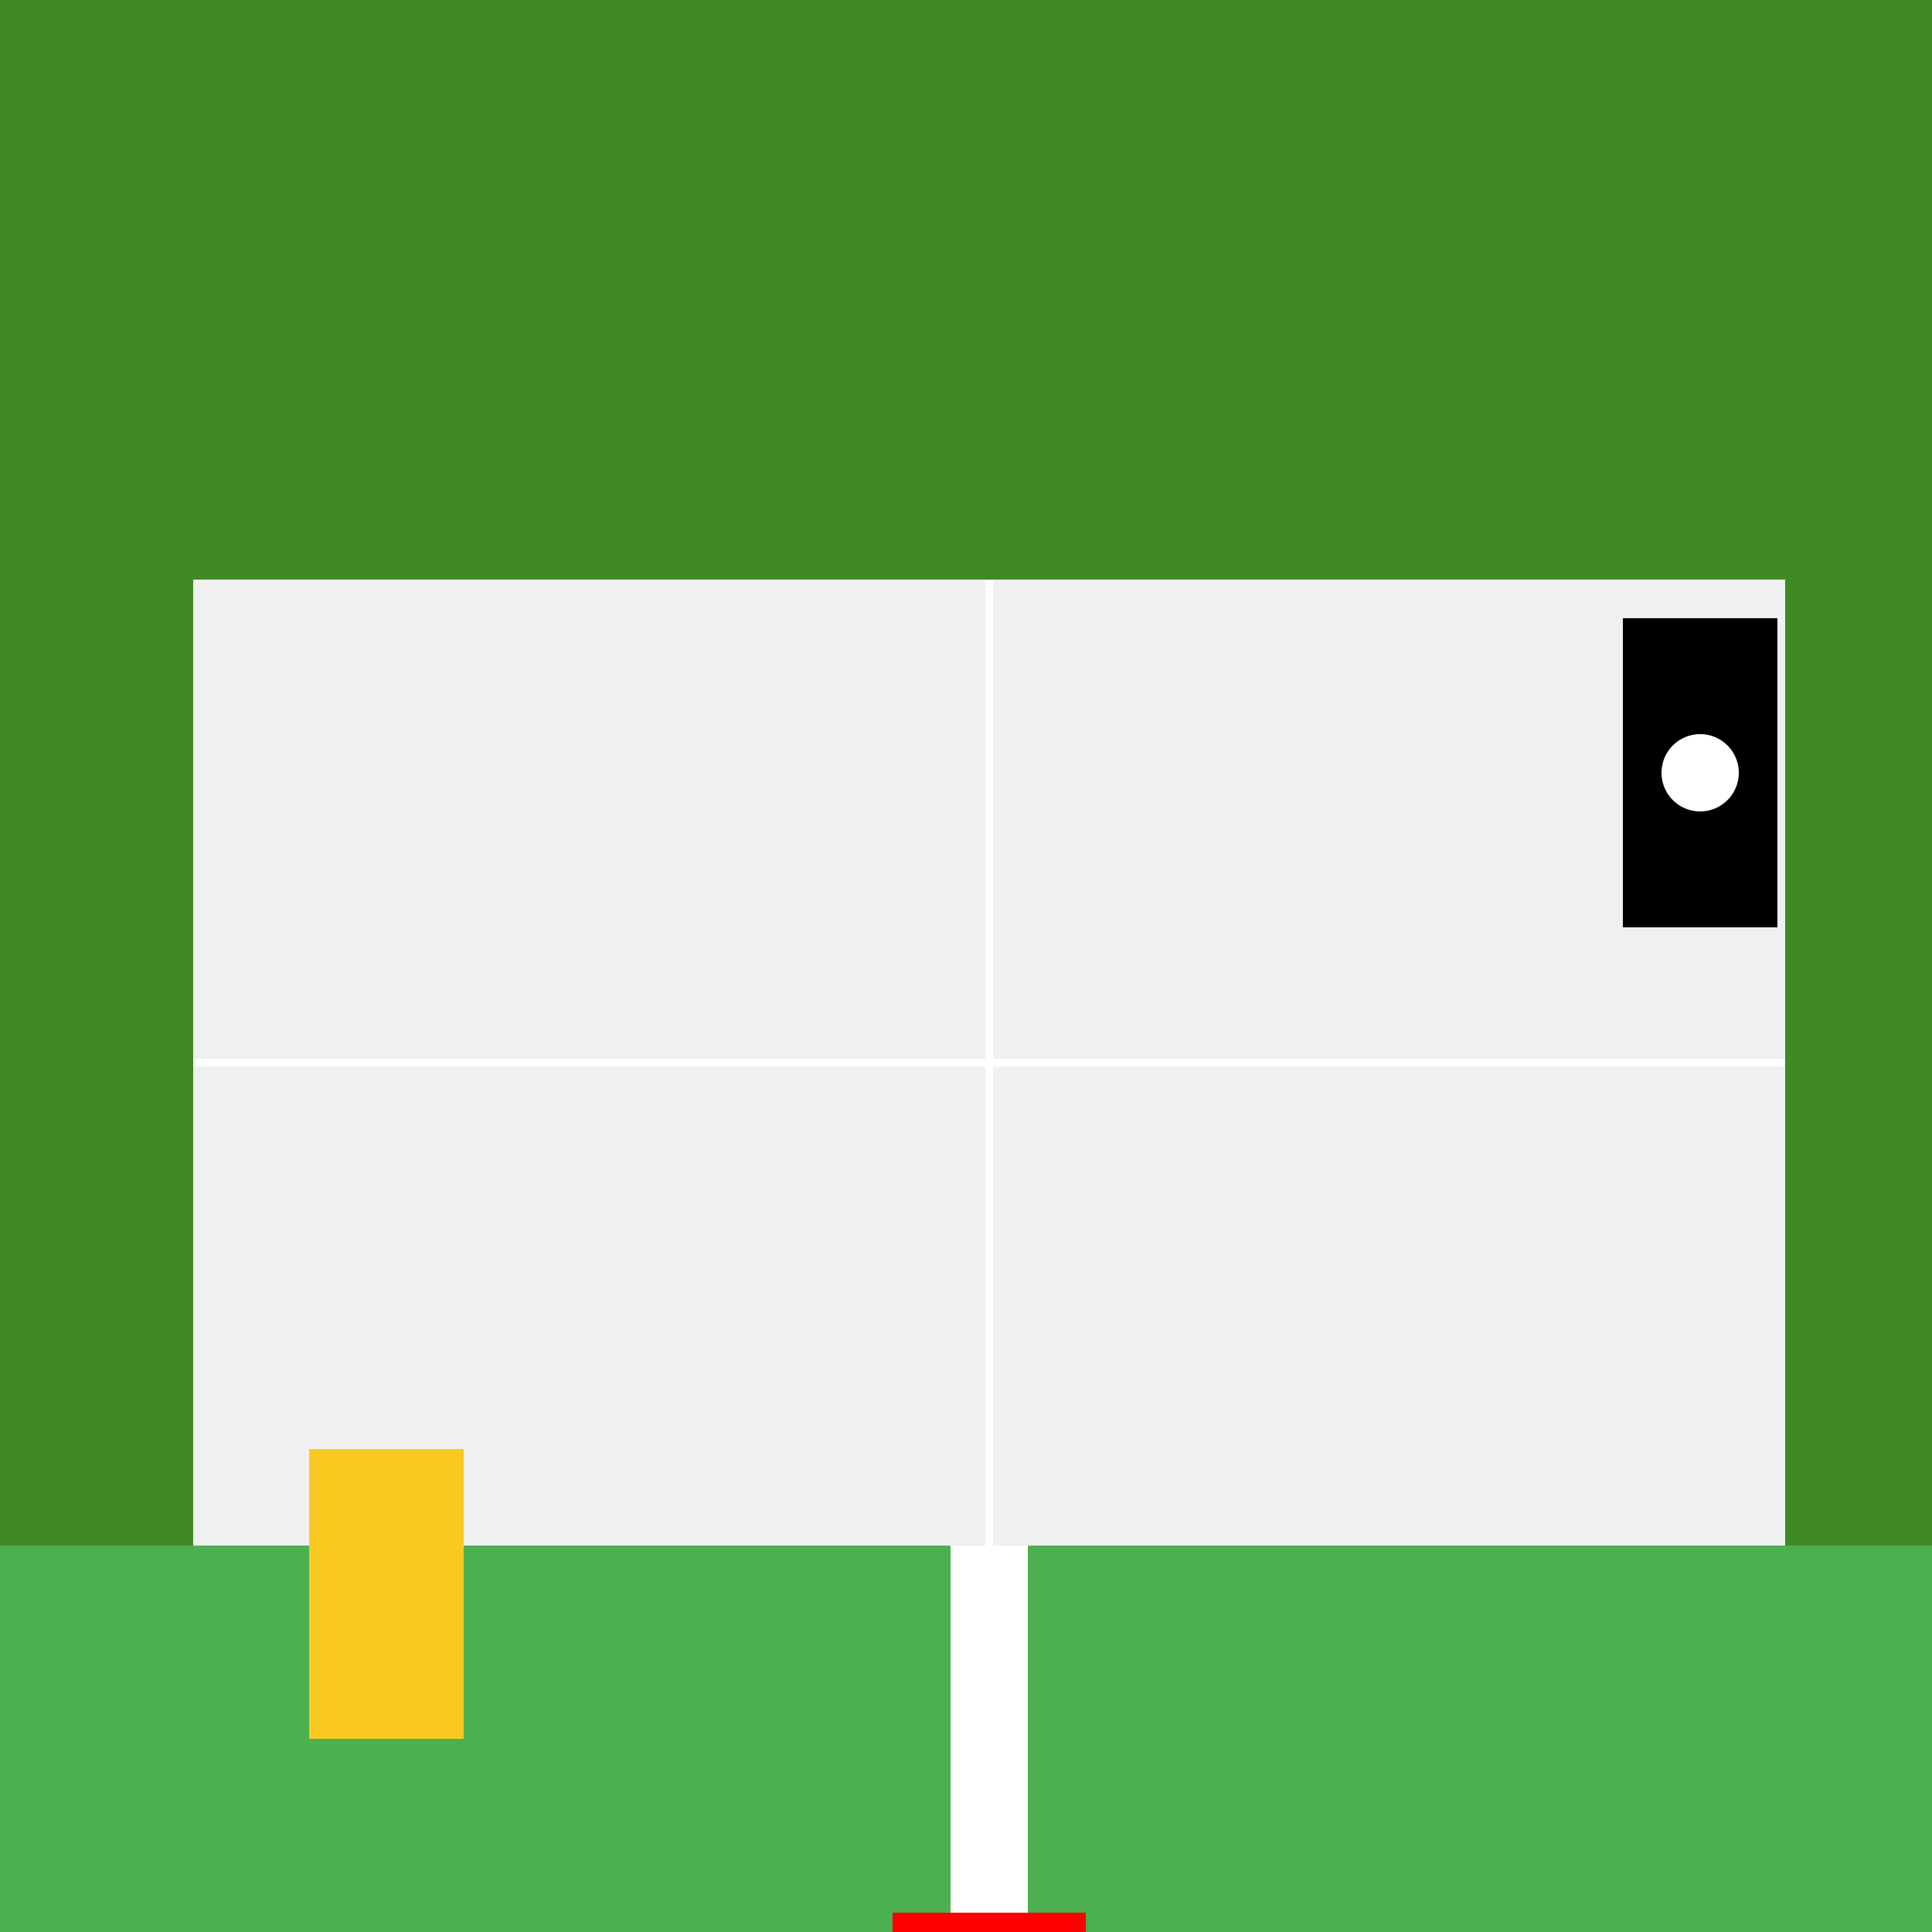
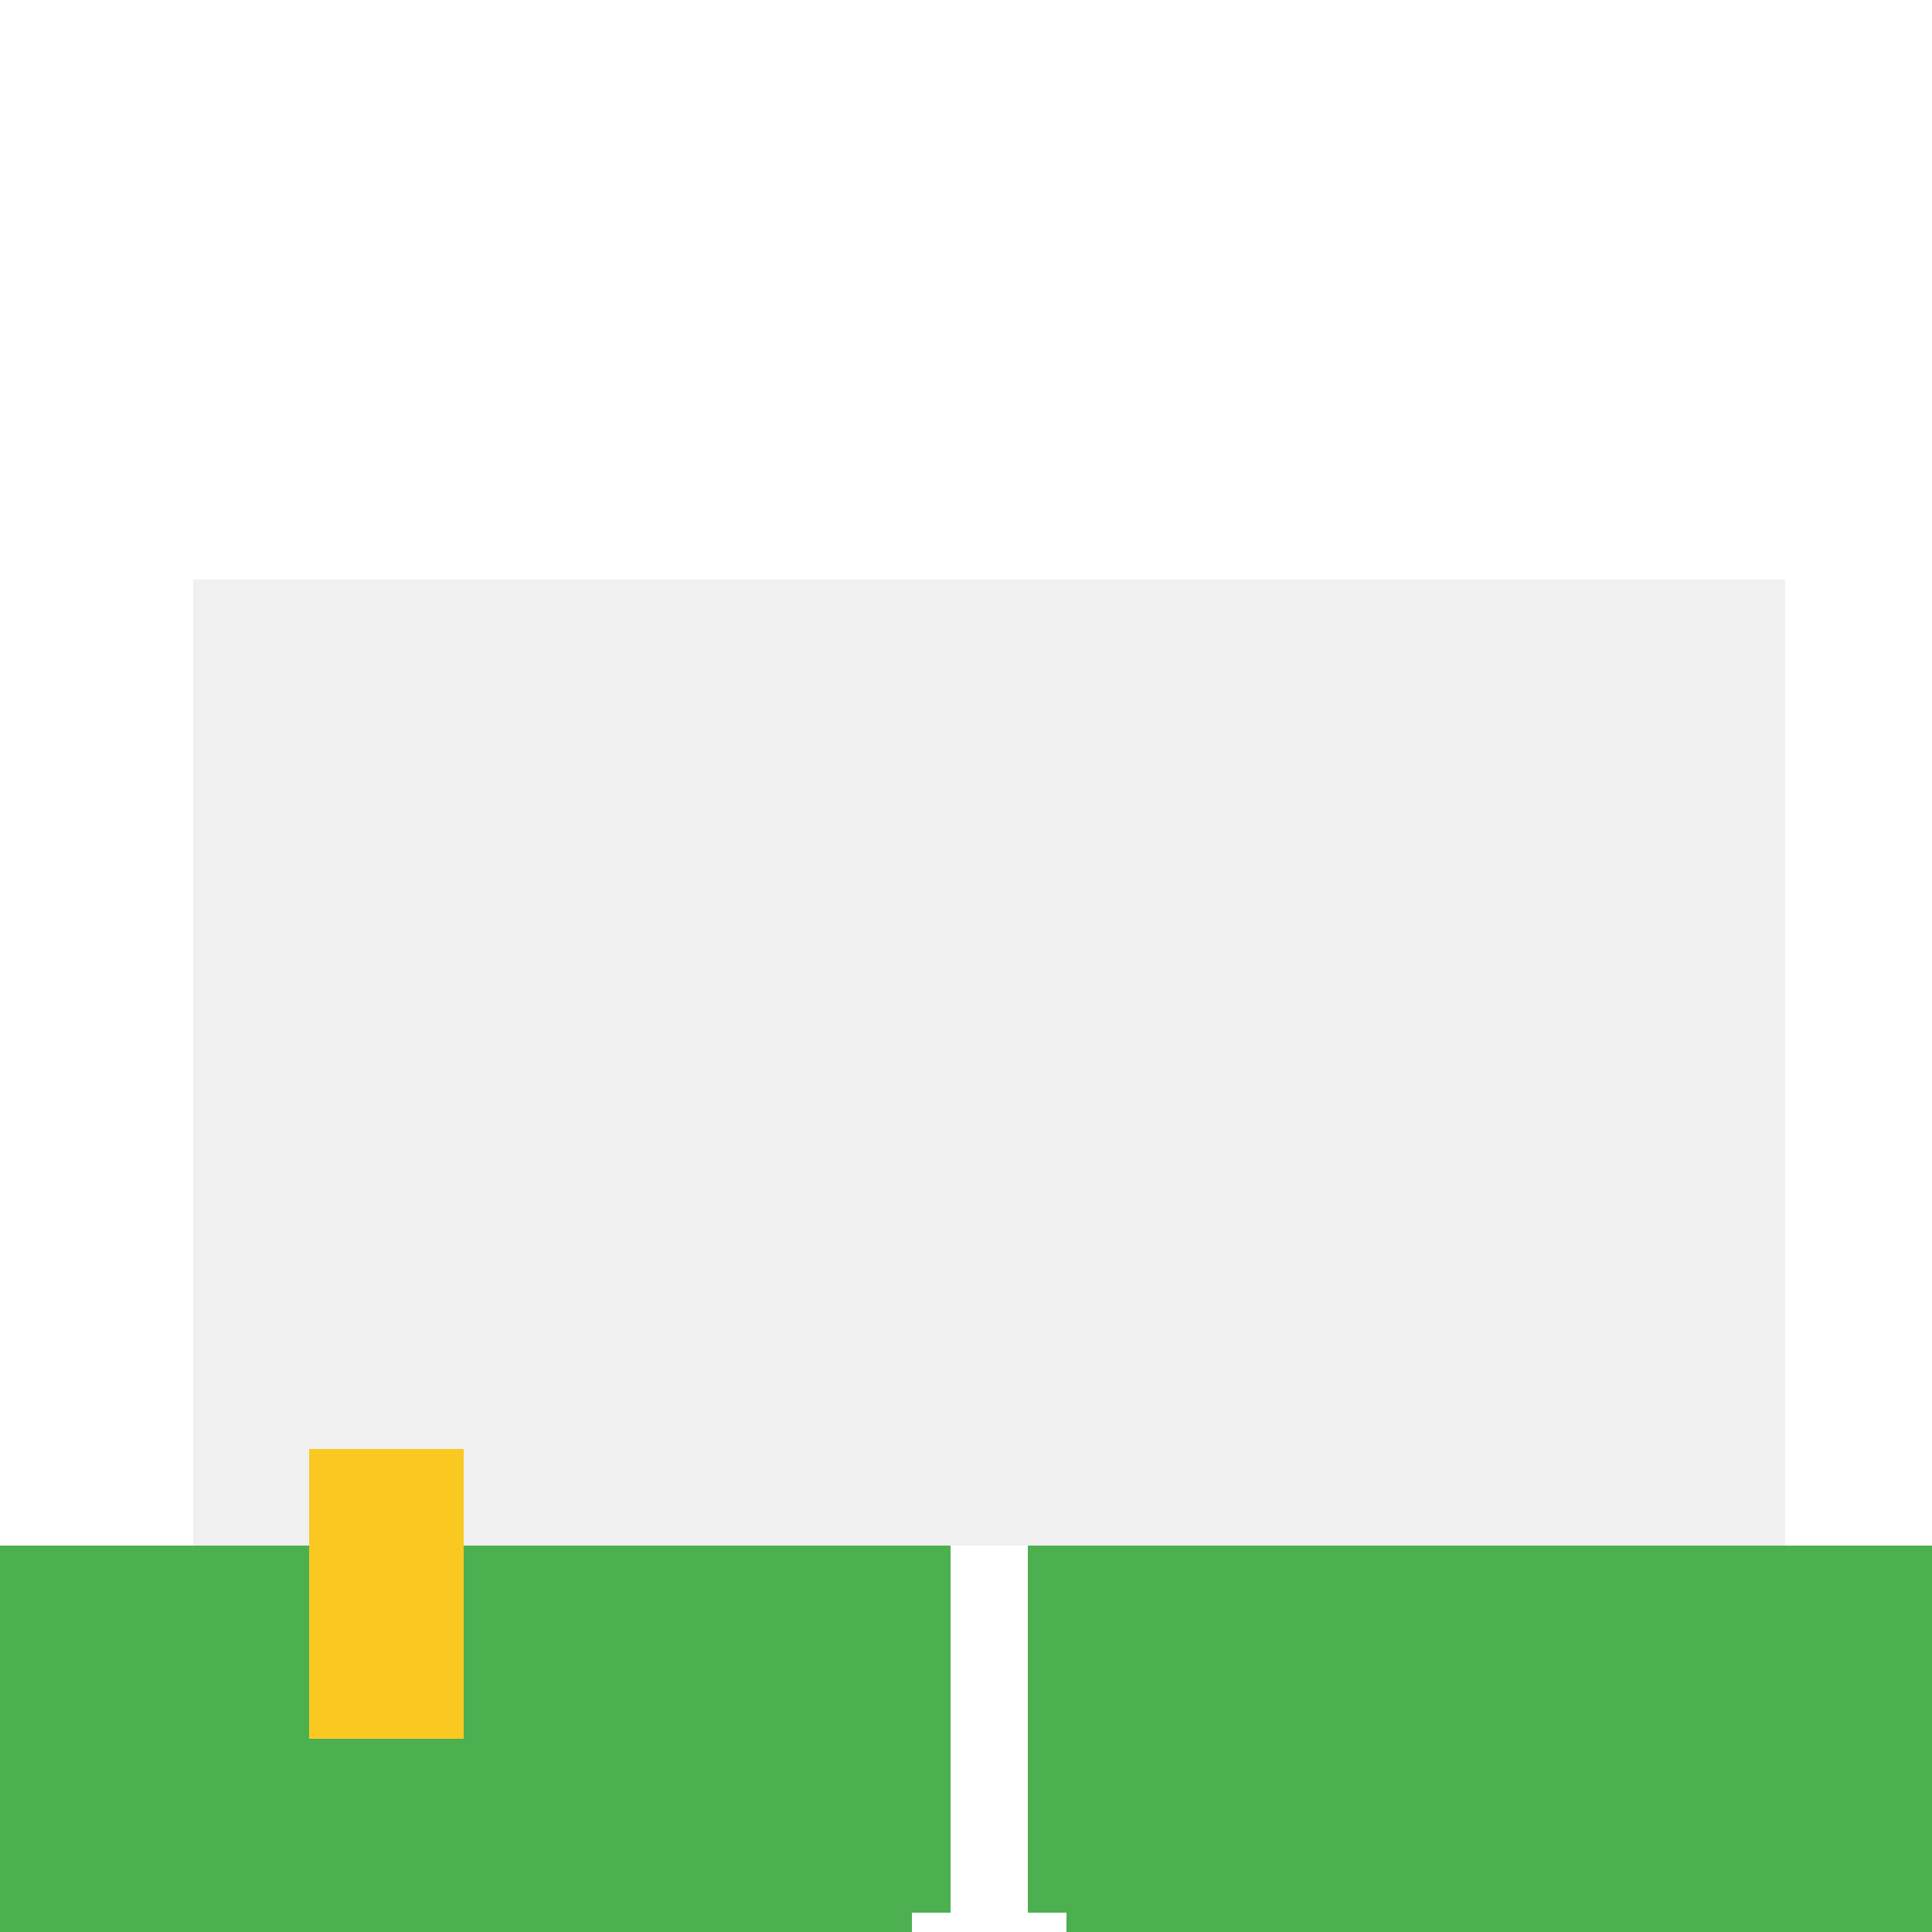
<svg xmlns="http://www.w3.org/2000/svg" width="500" height="500">
  <defs />
  <g>
-     <rect fill="#3f8a23" stroke="none" x="0" y="0" width="512" height="512" />
    <rect fill="#4caf50" stroke="none" x="0" y="400" width="512" height="112" />
    <rect fill="#f0f0f0" stroke="none" x="50" y="150" width="412" height="250" />
-     <path fill="none" stroke="#ffffff" paint-order="fill stroke markers" d=" M 50 275 L 462 275 M 256 150 L 256 400" stroke-miterlimit="10" stroke-width="2" stroke-dasharray="" />
    <rect fill="#ffffff" stroke="none" x="246" y="400" width="20" height="100" />
    <rect fill="#ff0000" stroke="none" x="241" y="495" width="30" height="5" />
    <rect fill="#ffffff" stroke="none" x="236" y="495" width="40" height="5" />
-     <rect fill="#ff0000" stroke="none" x="231" y="495" width="50" height="5" />
    <rect fill="#f9c922" stroke="none" x="80" y="375" width="40" height="75" />
-     <rect fill="#000000" stroke="none" x="420" y="160" width="40" height="80" />
-     <path fill="#ffffff" stroke="none" paint-order="stroke fill markers" d=" M 450 200 A 10 10 0 1 1 450 199.99" />
  </g>
</svg>